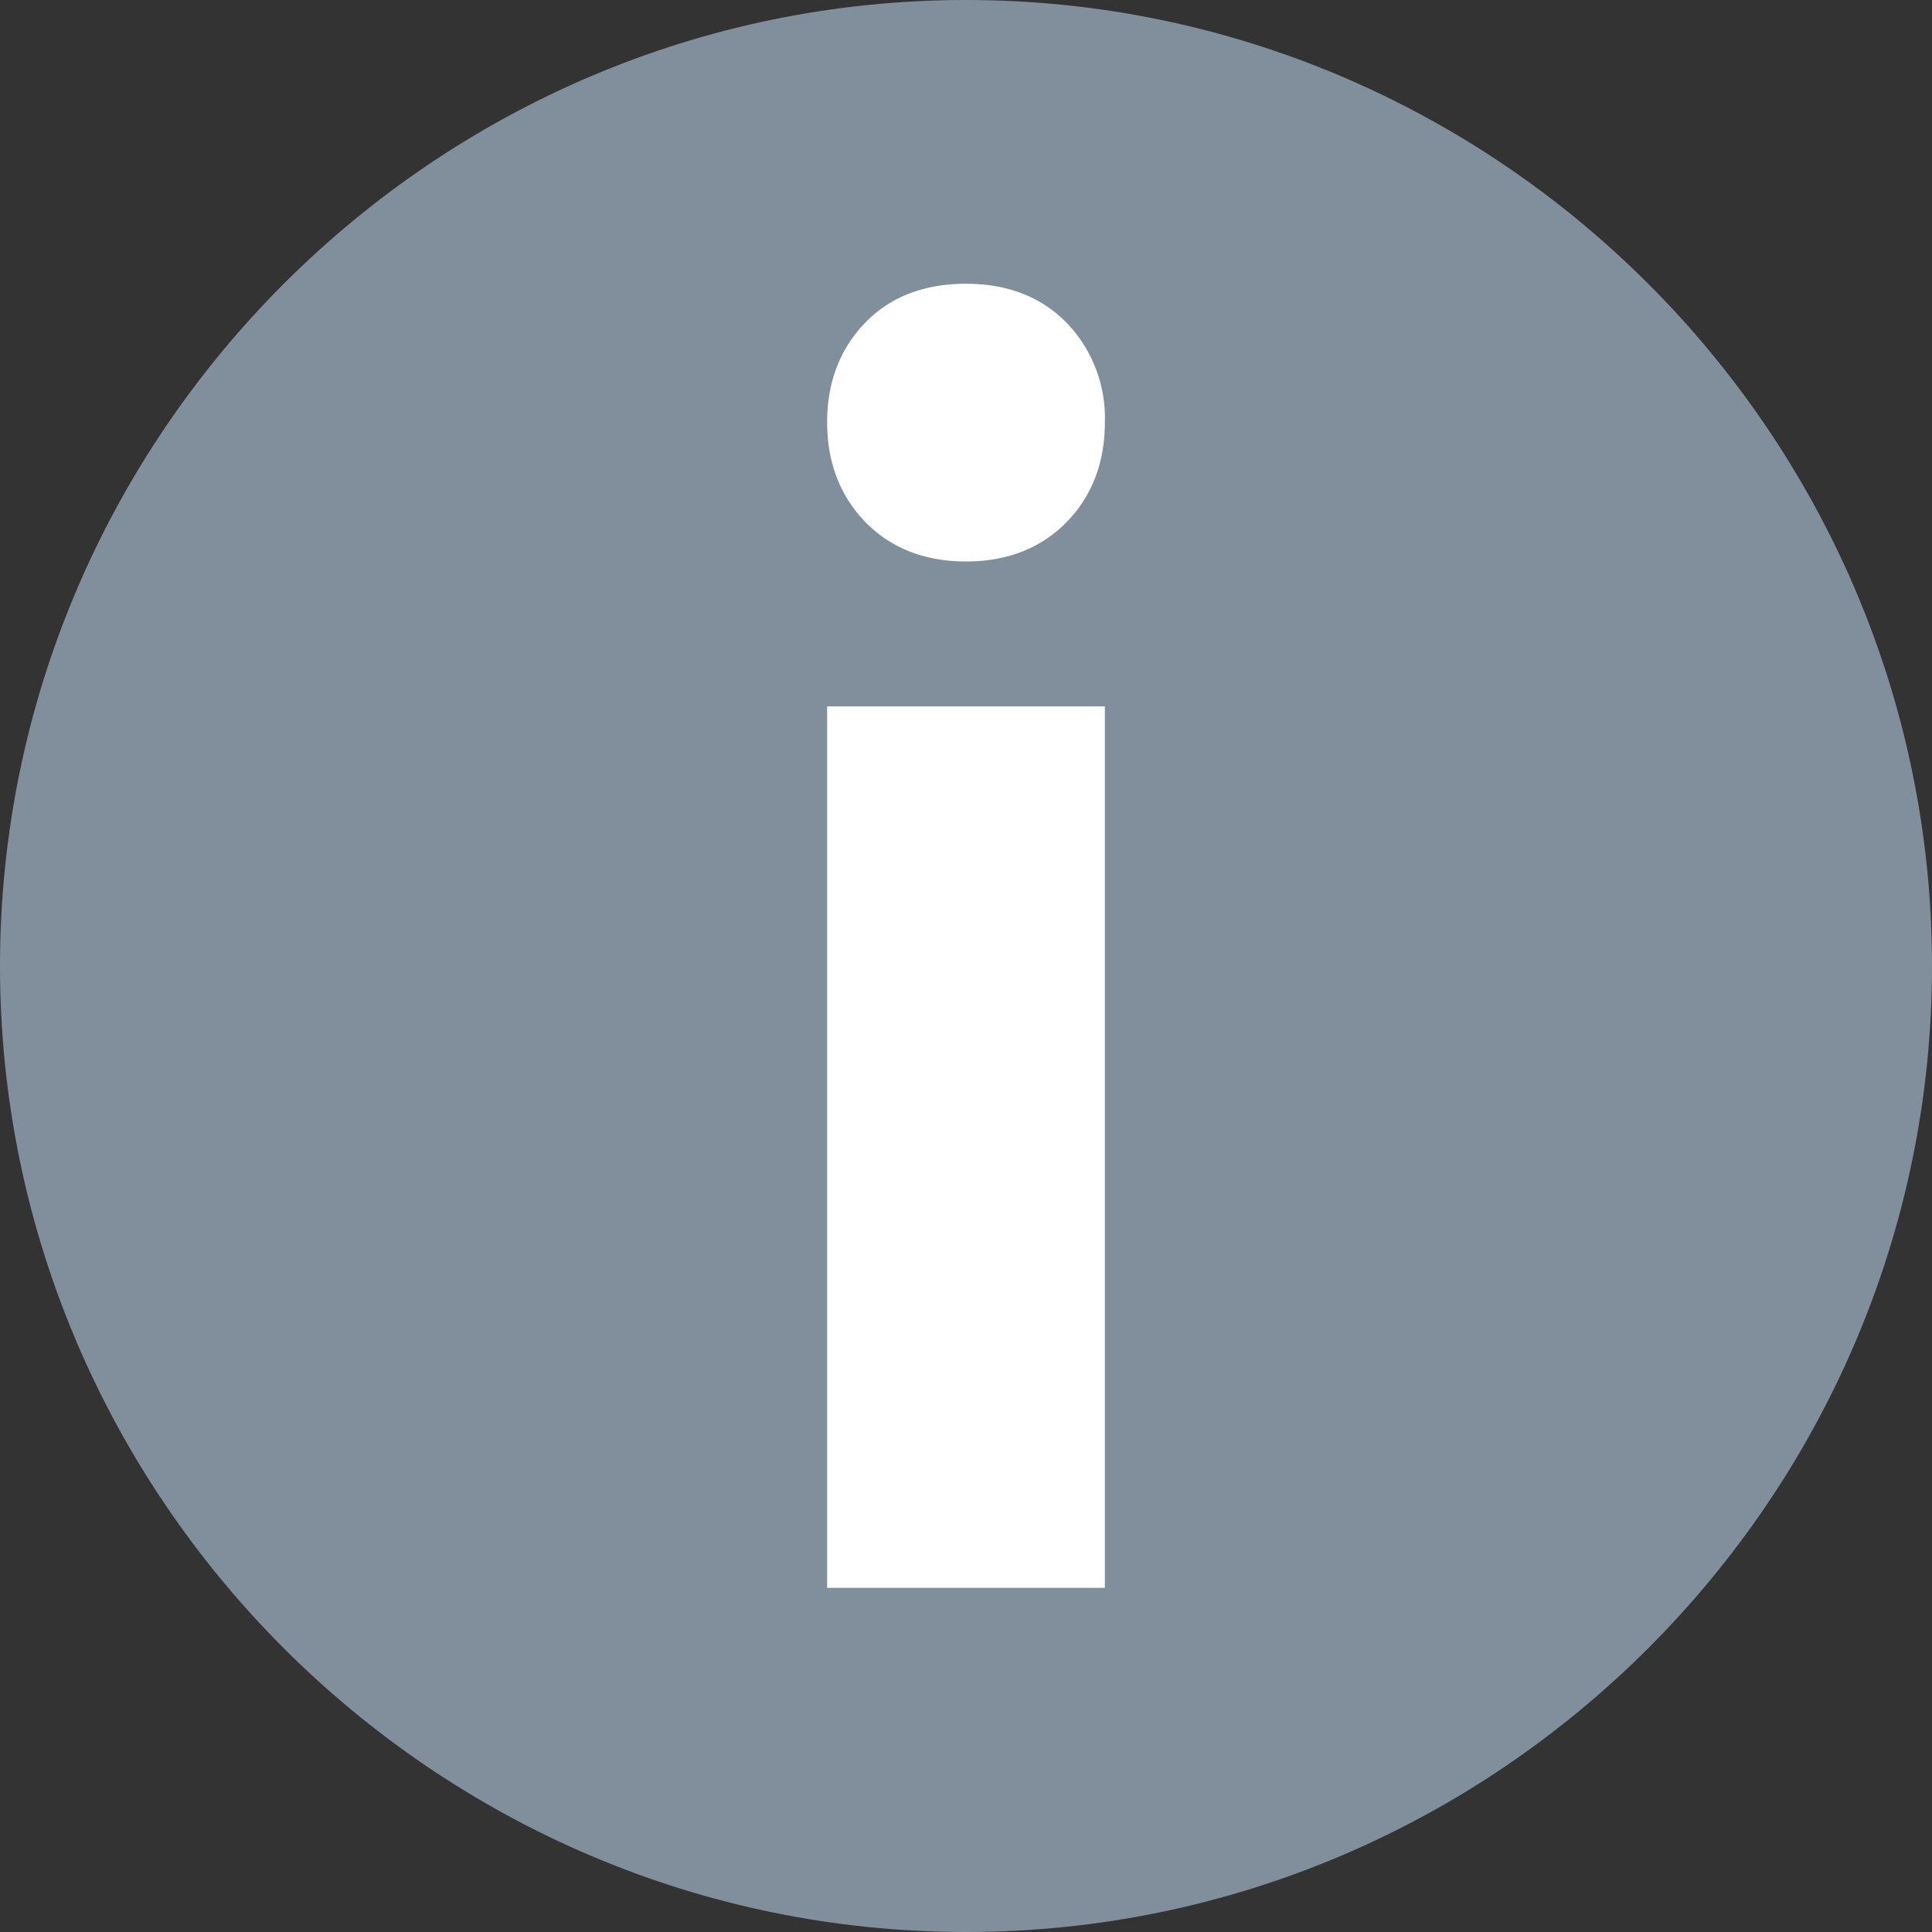
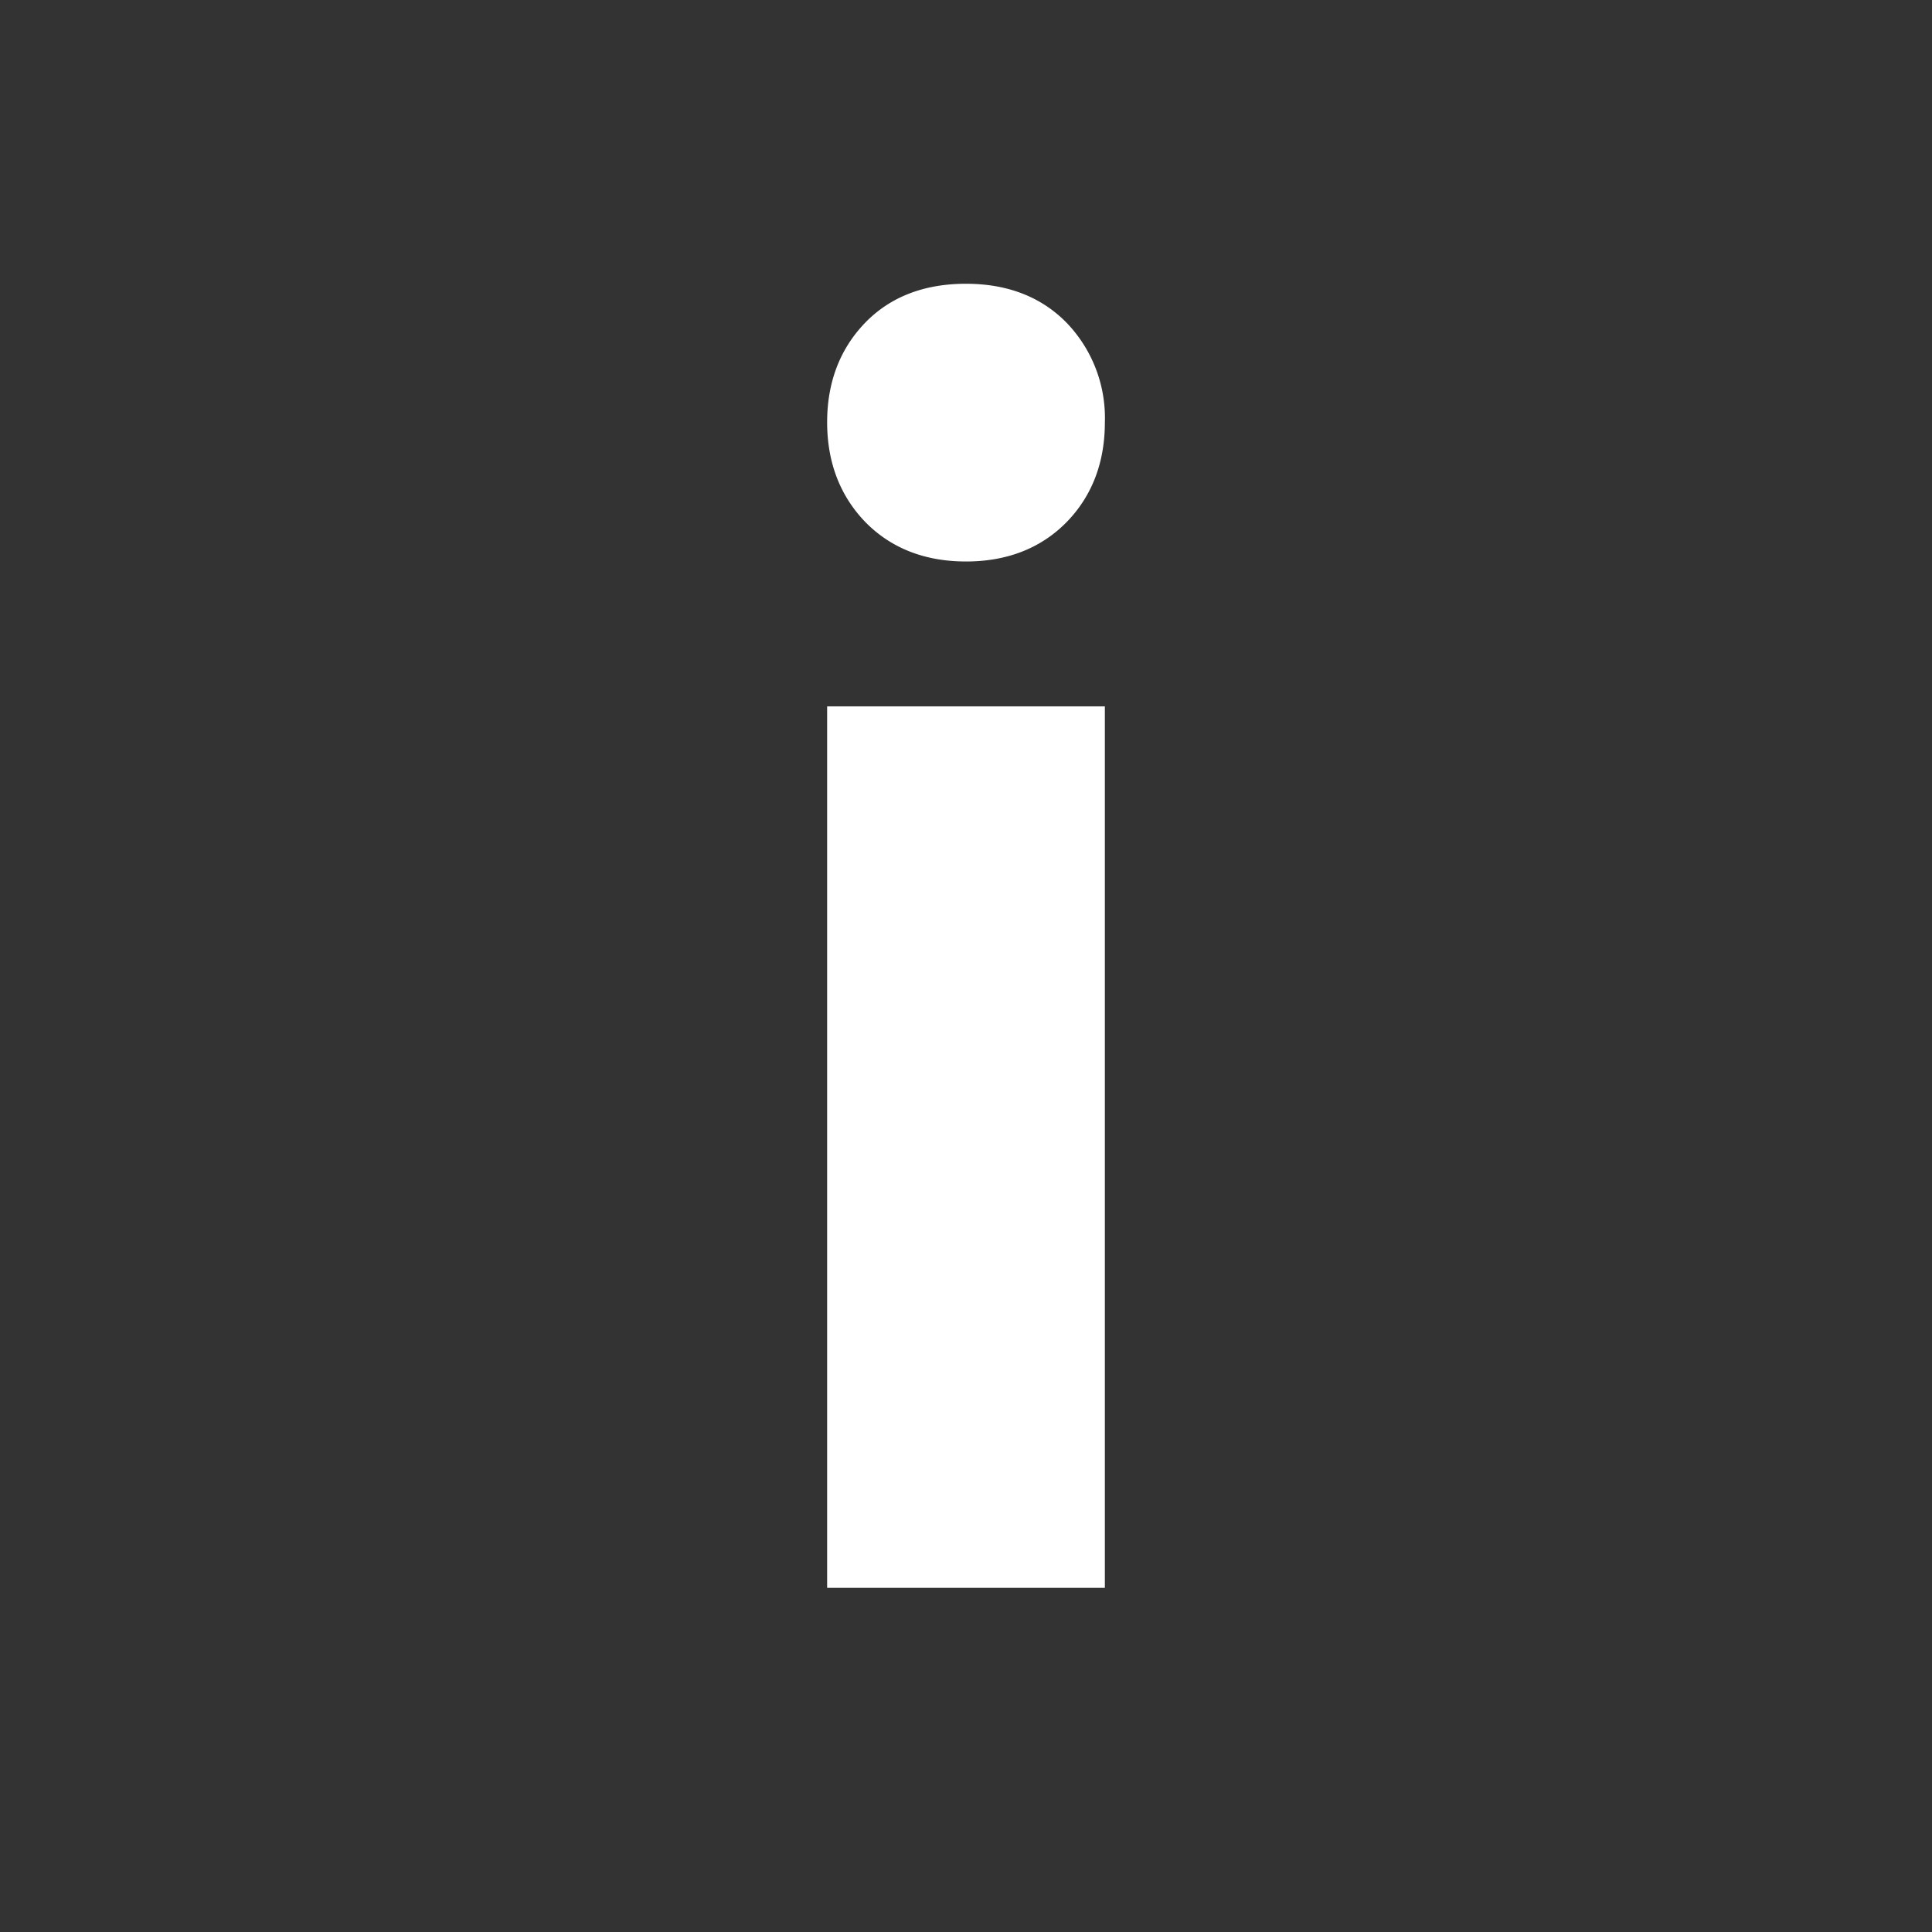
<svg xmlns="http://www.w3.org/2000/svg" width="16" height="16">
  <rect width="100%" height="100%" fill="#333333" stroke="none" />
  <g fill="none" fill-rule="evenodd">
-     <path fill="#818F9D" fill-rule="nonzero" d="M8 0C3.6 0 0 3.6 0 8s3.6 8 8 8 8-3.6 8-8-3.6-8-8-8z" />
    <path fill="#FFF" stroke="#FFF" stroke-width=".3" d="M9 13H7V6h2v7zM7 3.497c0-.29.09-.529.269-.716.179-.187.422-.281.731-.281.305 0 .547.094.728.28A.987.987 0 0 1 9 3.498c0 .294-.092.535-.275.722C8.542 4.406 8.3 4.5 8 4.5s-.542-.094-.725-.28C7.092 4.031 7 3.79 7 3.496z" />
  </g>
</svg>